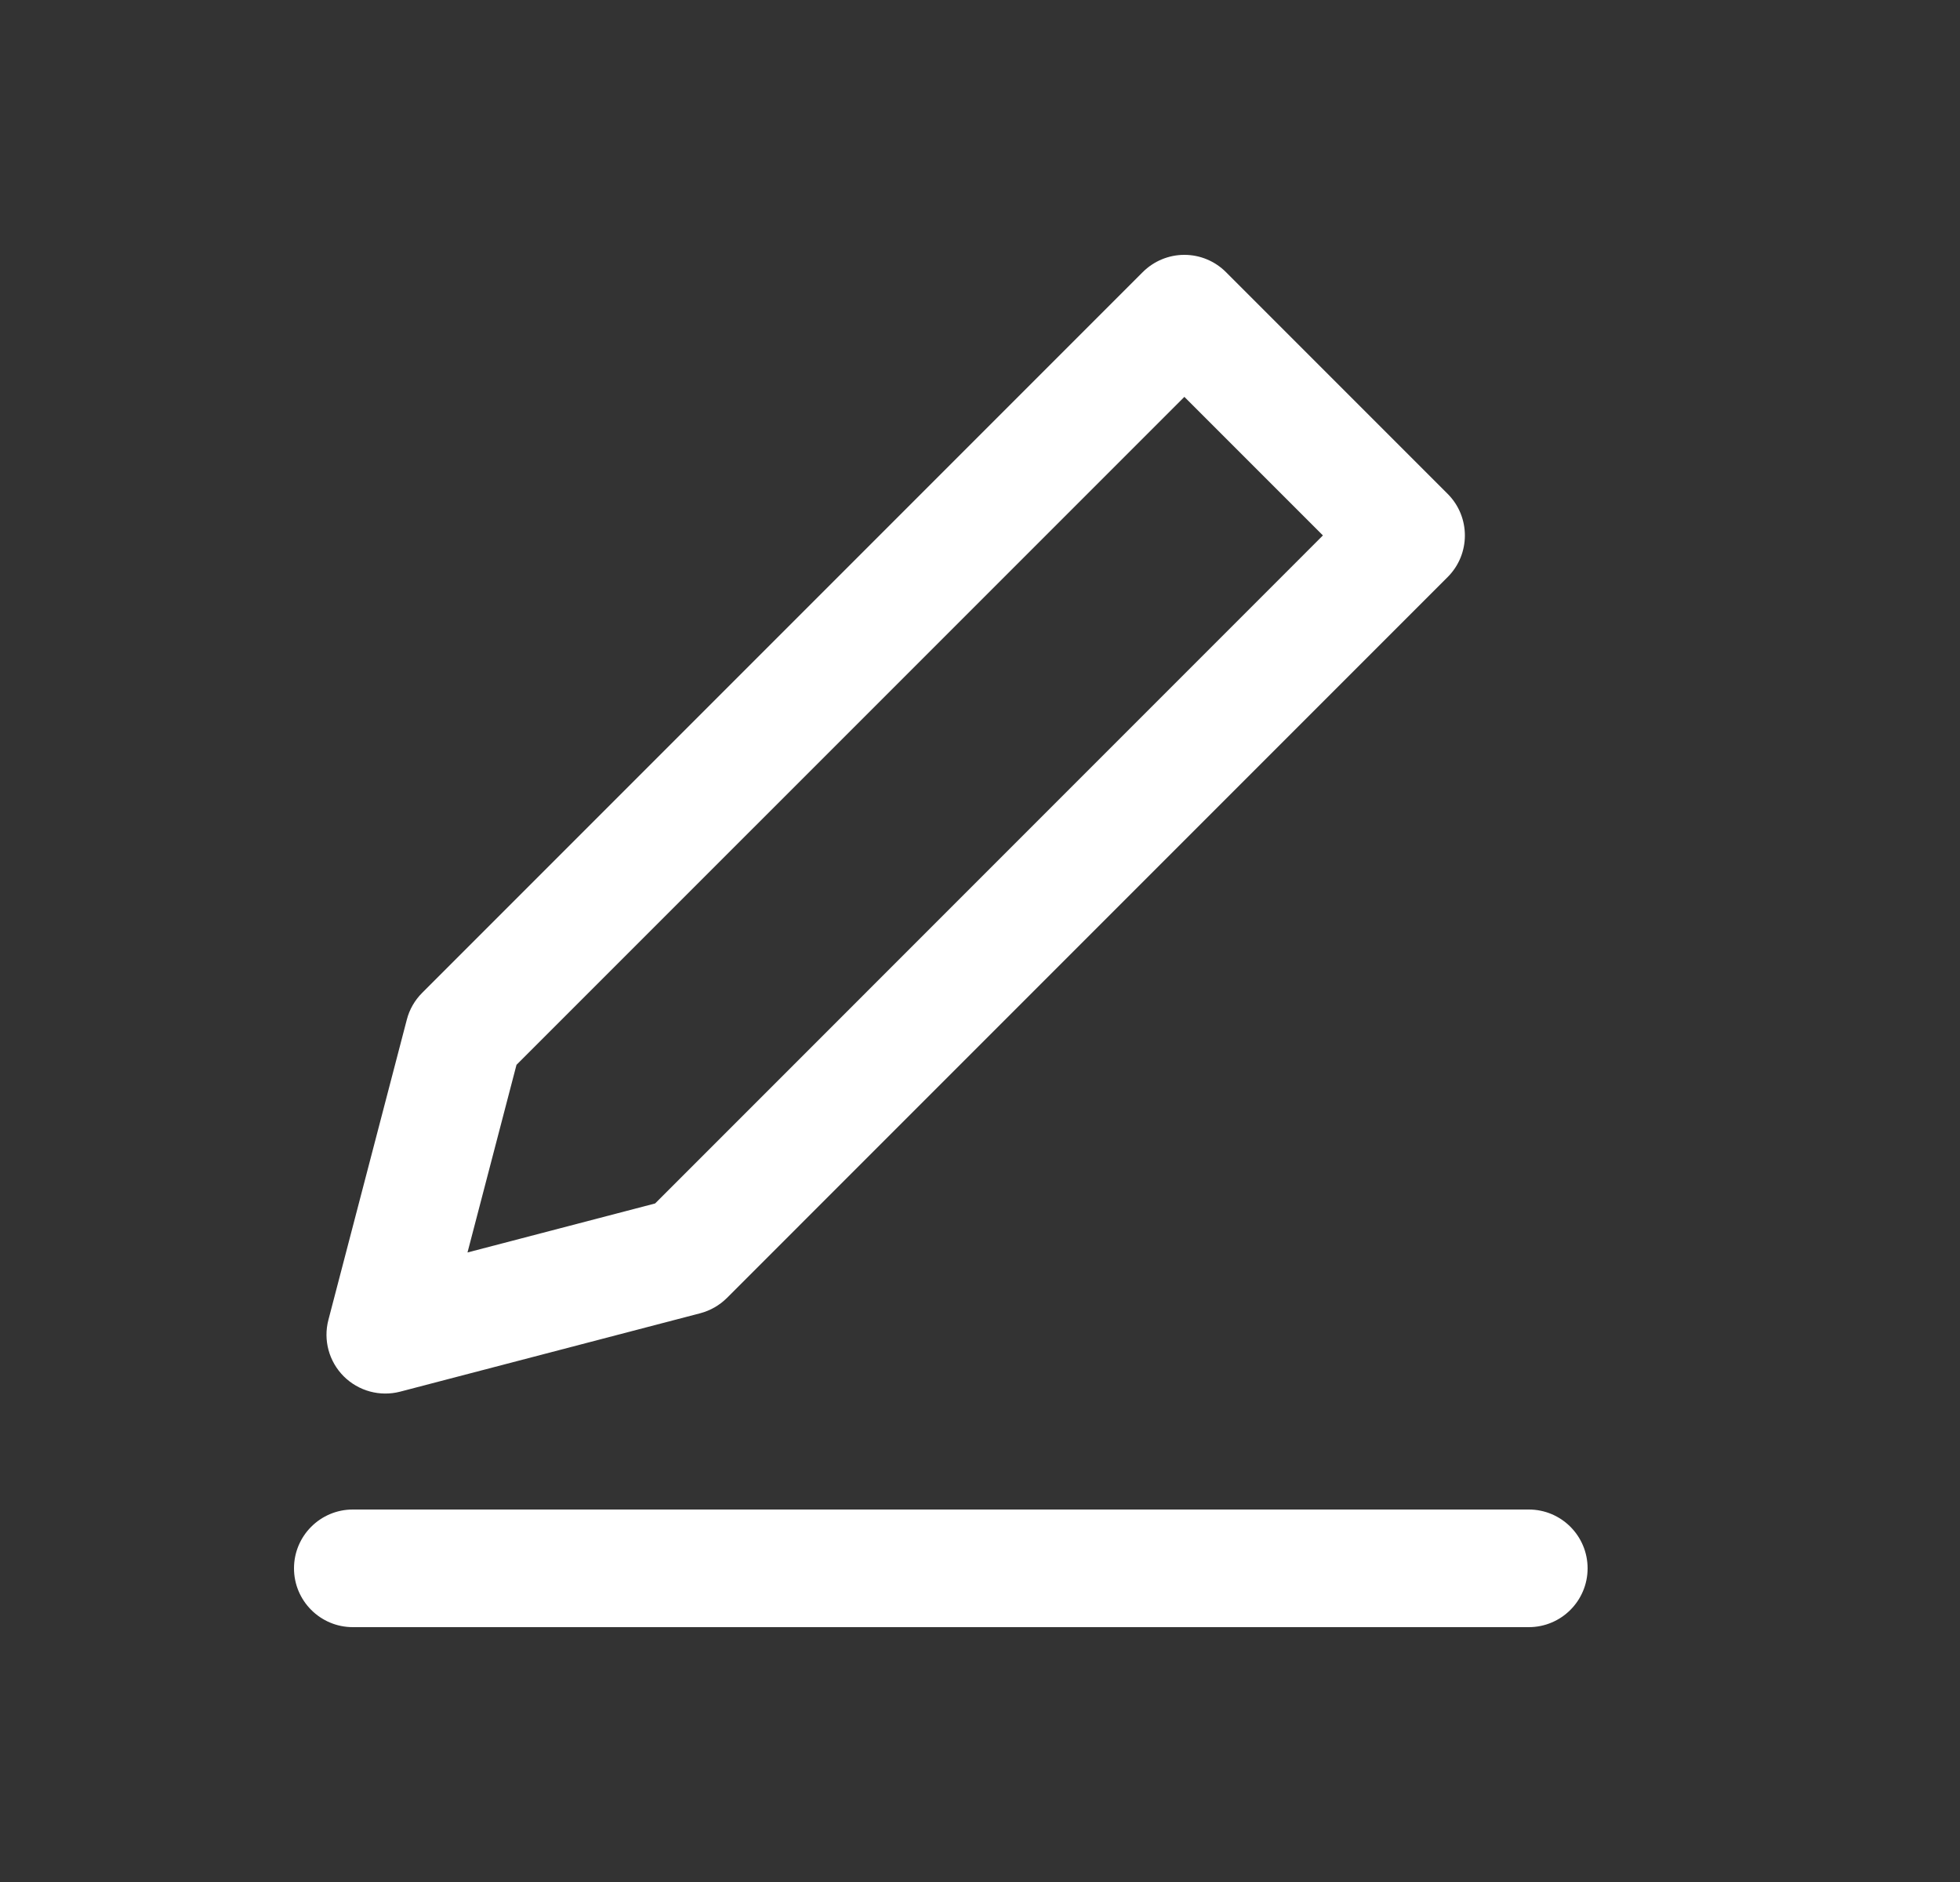
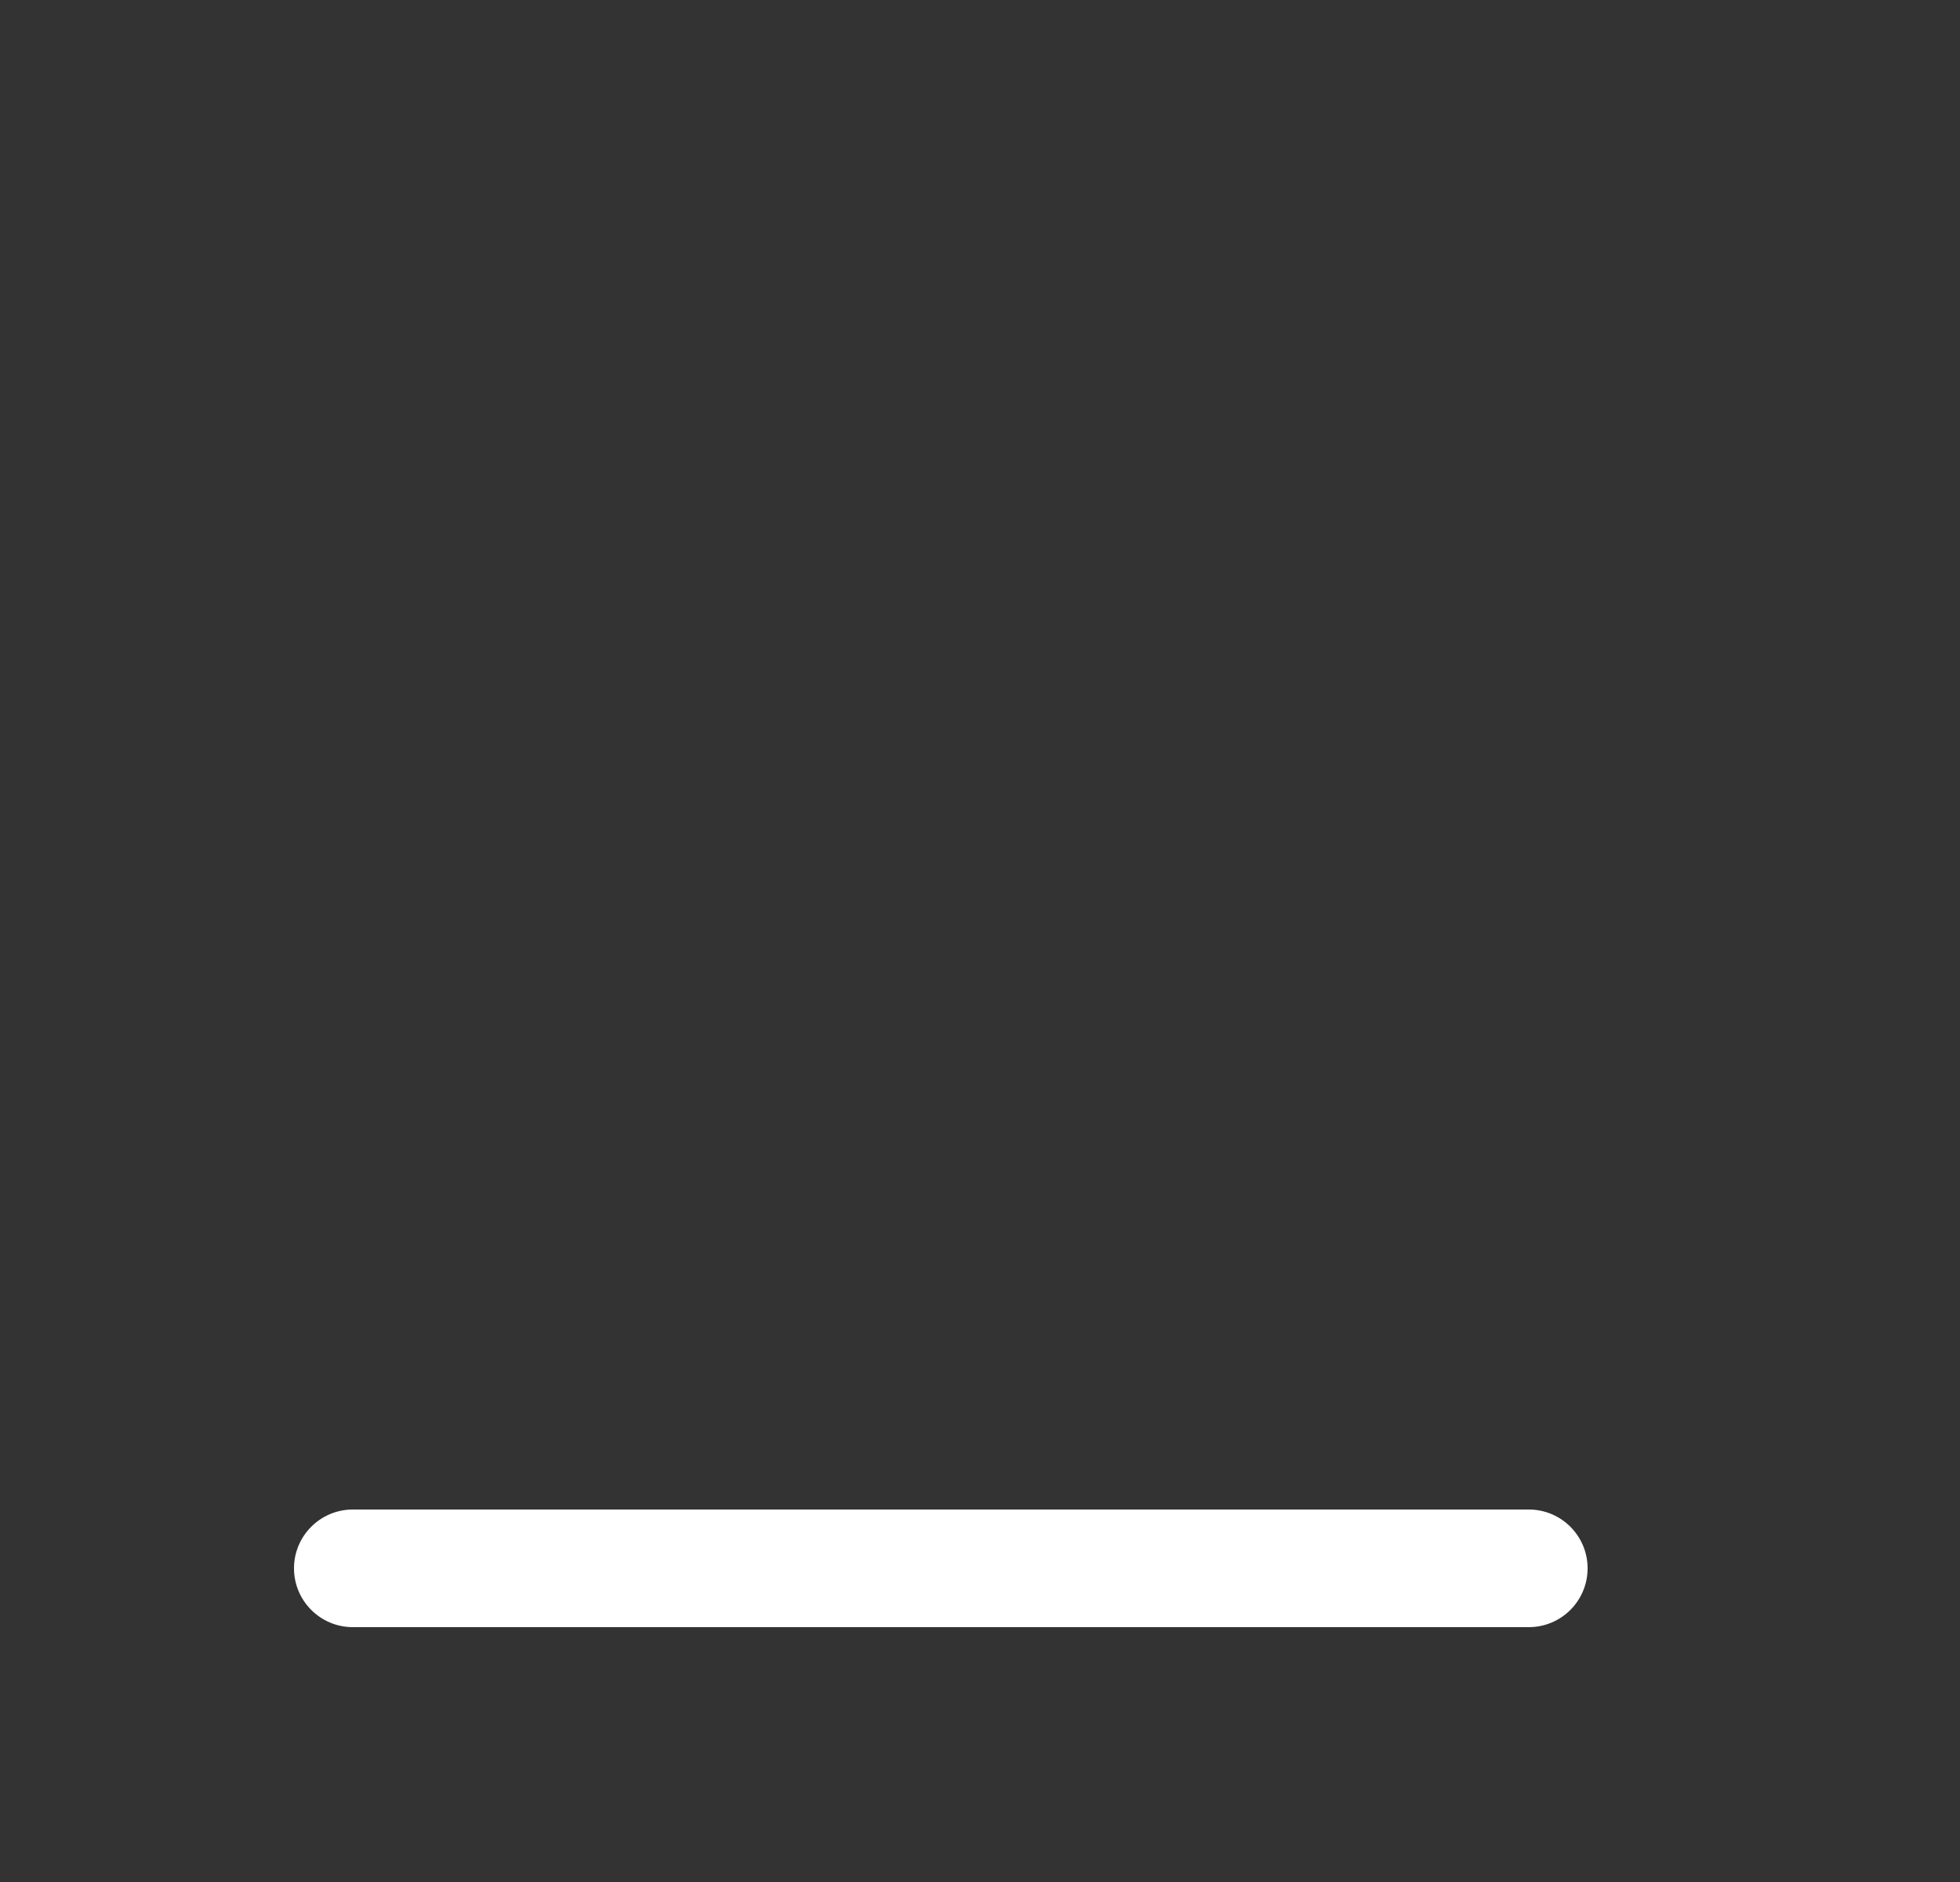
<svg xmlns="http://www.w3.org/2000/svg" width="25" height="24" viewBox="0 0 25 24" fill="none">
  <rect x="0" y="0" width="25" height="24" fill="#333333" stroke="none" />
-   <path fill-rule="evenodd" clip-rule="evenodd" d="M15.637 3.47C15.496 3.329 15.306 3.25 15.107 3.25C14.908 3.25 14.717 3.329 14.576 3.47L5.384 12.662C5.29 12.756 5.222 12.874 5.189 13.003L4.189 16.831C4.121 17.089 4.196 17.363 4.384 17.551C4.572 17.739 4.846 17.814 5.104 17.747L8.932 16.747C9.061 16.713 9.179 16.645 9.273 16.551L18.465 7.359C18.758 7.066 18.758 6.591 18.465 6.298L15.637 3.47ZM6.588 13.579L15.107 5.061L16.874 6.828L8.356 15.347L5.963 15.972L6.588 13.579Z" fill="white" />
  <path d="M4.5 19.25C4.086 19.25 3.75 19.586 3.75 20C3.75 20.414 4.086 20.75 4.5 20.75H19.5C19.914 20.75 20.25 20.414 20.25 20C20.25 19.586 19.914 19.25 19.5 19.25H4.5Z" fill="white" />
</svg>